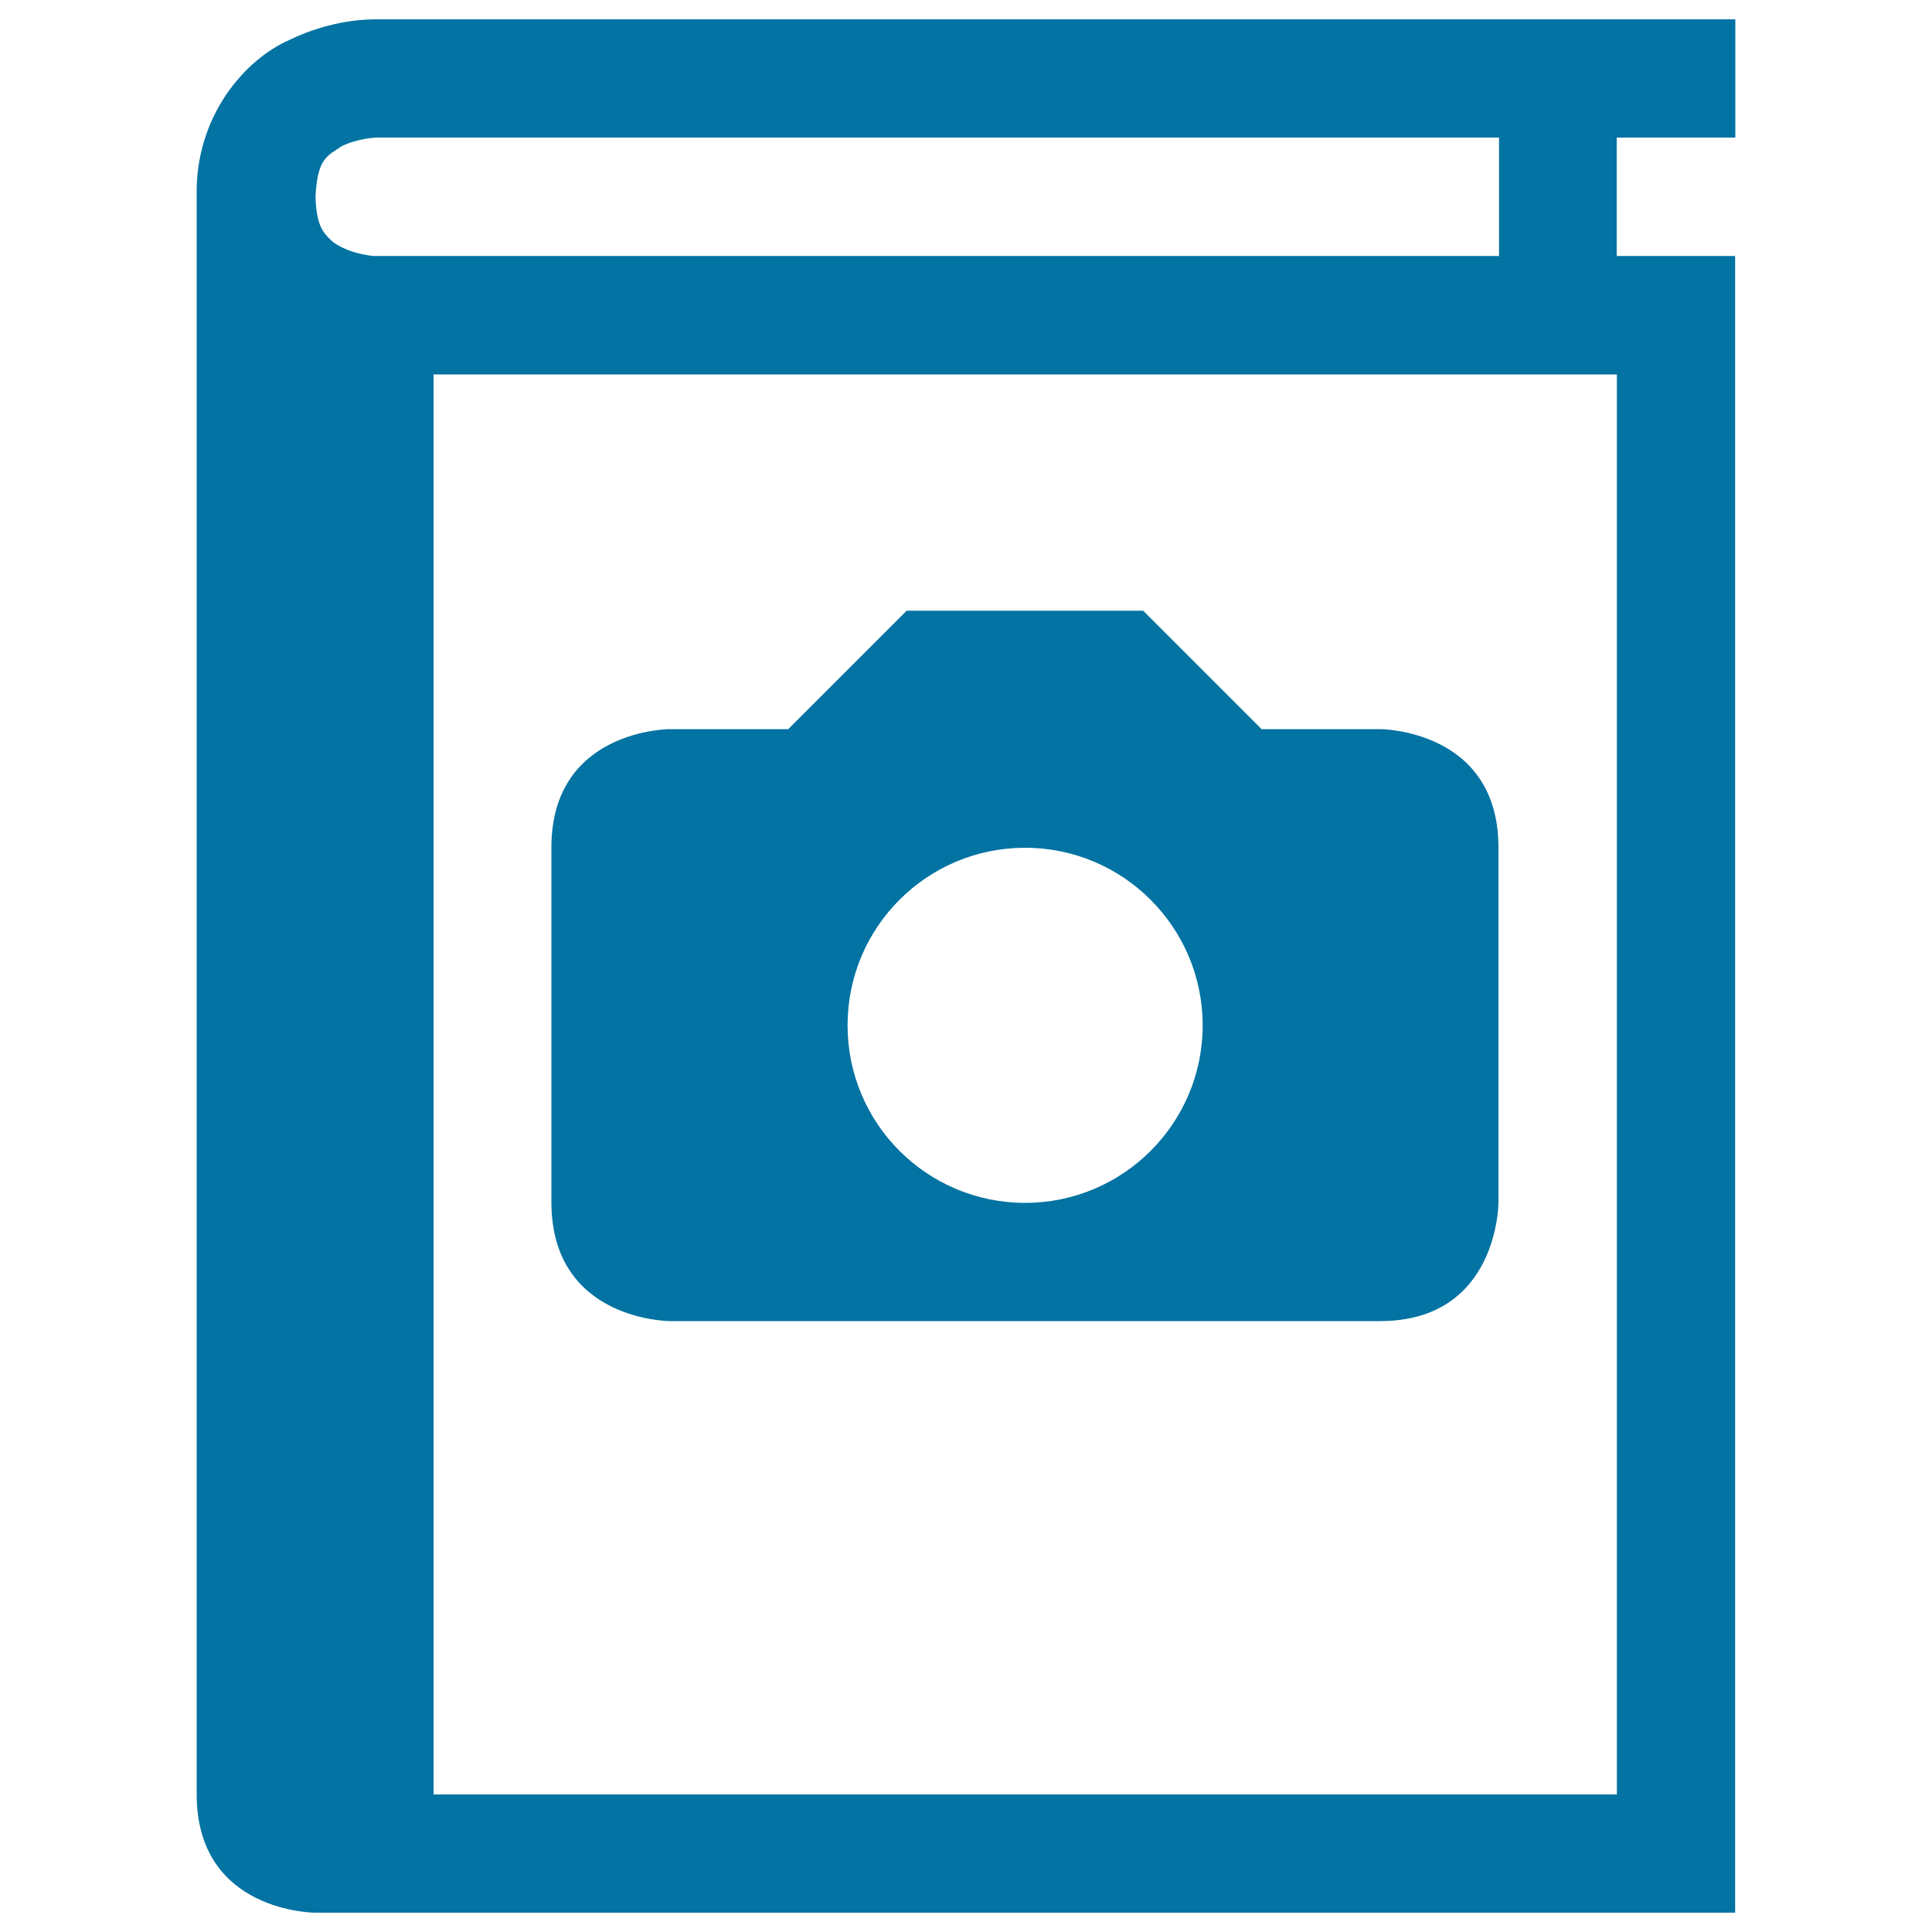
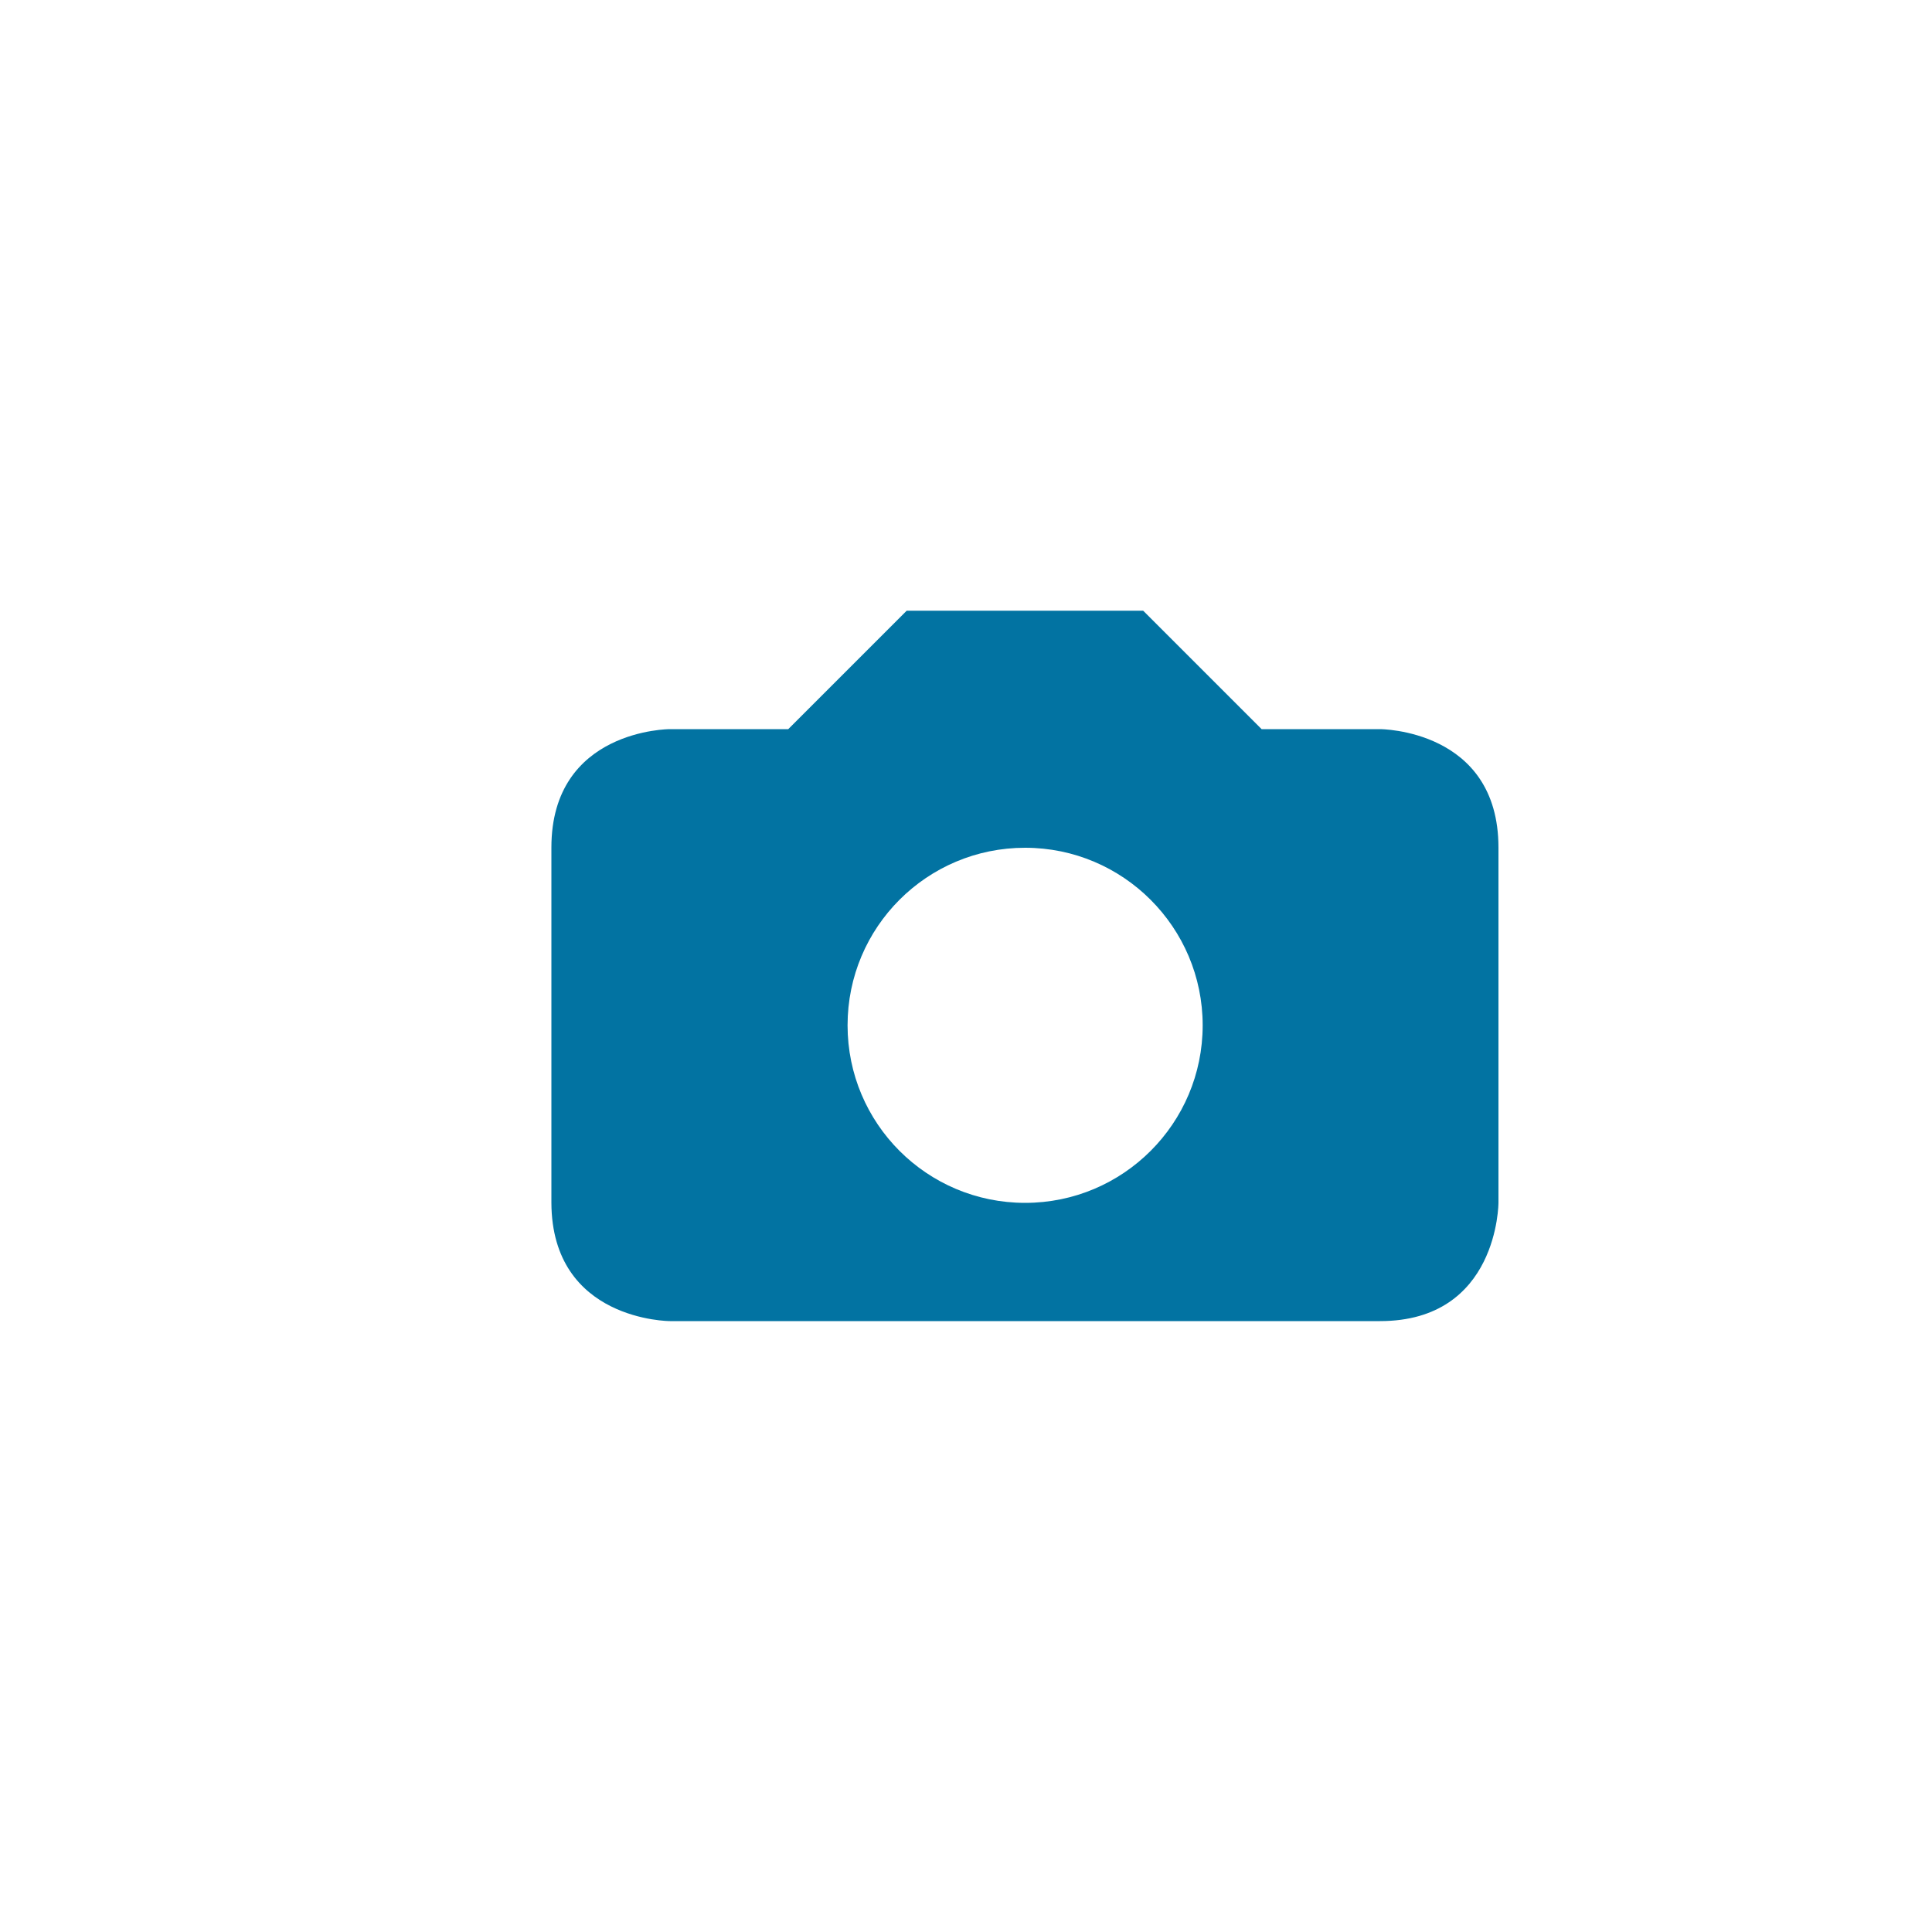
<svg xmlns="http://www.w3.org/2000/svg" viewBox="0 0 1000 1000" style="fill:#0273a2">
  <title>Photo Album SVG icon</title>
  <g>
    <g>
-       <path d="M898.2,71.2V10H193.8c-2.6,0.1-21.7-0.2-44.3,10.8c-22.9,10.2-48.7,39.5-47.7,81c0,0.2,0,0.4,0,0.6v826.3c0,61.3,61.3,61.3,61.3,61.3h735V132.5h-61.3V71.2H898.2z M193.7,132.5c-0.4,0-1.5,0-4.4-0.6c-5.5-0.8-13.3-3.5-17.7-7.3c-4.2-4.1-7.8-7.4-8.3-22.8c1-19.8,5.9-21,13.7-26.2c4-2,8.9-3.2,12.4-3.8c3.6-0.6,4.5-0.4,4.6-0.6h581.9v61.3H193.8C193.8,132.5,193.7,132.5,193.7,132.5z M836.9,928.8H224.4v-735h612.5V928.8z" />
      <path d="M346.8,683.8c0,0,325.9,0,367.5,0c61.3,0,61.3-61.3,61.3-61.3s0-122.5,0-183.8s-61.3-61.3-61.3-61.3h-61.3l-61.3-61.3H469.3l-61.3,61.3h-61.3c0,0-61.3,0-61.3,61.3c0,32.7,0,144.1,0,183.8C285.6,683.8,346.8,683.8,346.8,683.8z M530.6,438.8c50.7,0,91.9,41.2,91.9,91.9c0,50.8-41.2,91.9-91.9,91.9c-50.8,0-91.9-41.1-91.9-91.9C438.7,479.9,479.8,438.8,530.6,438.8z" />
    </g>
  </g>
</svg>